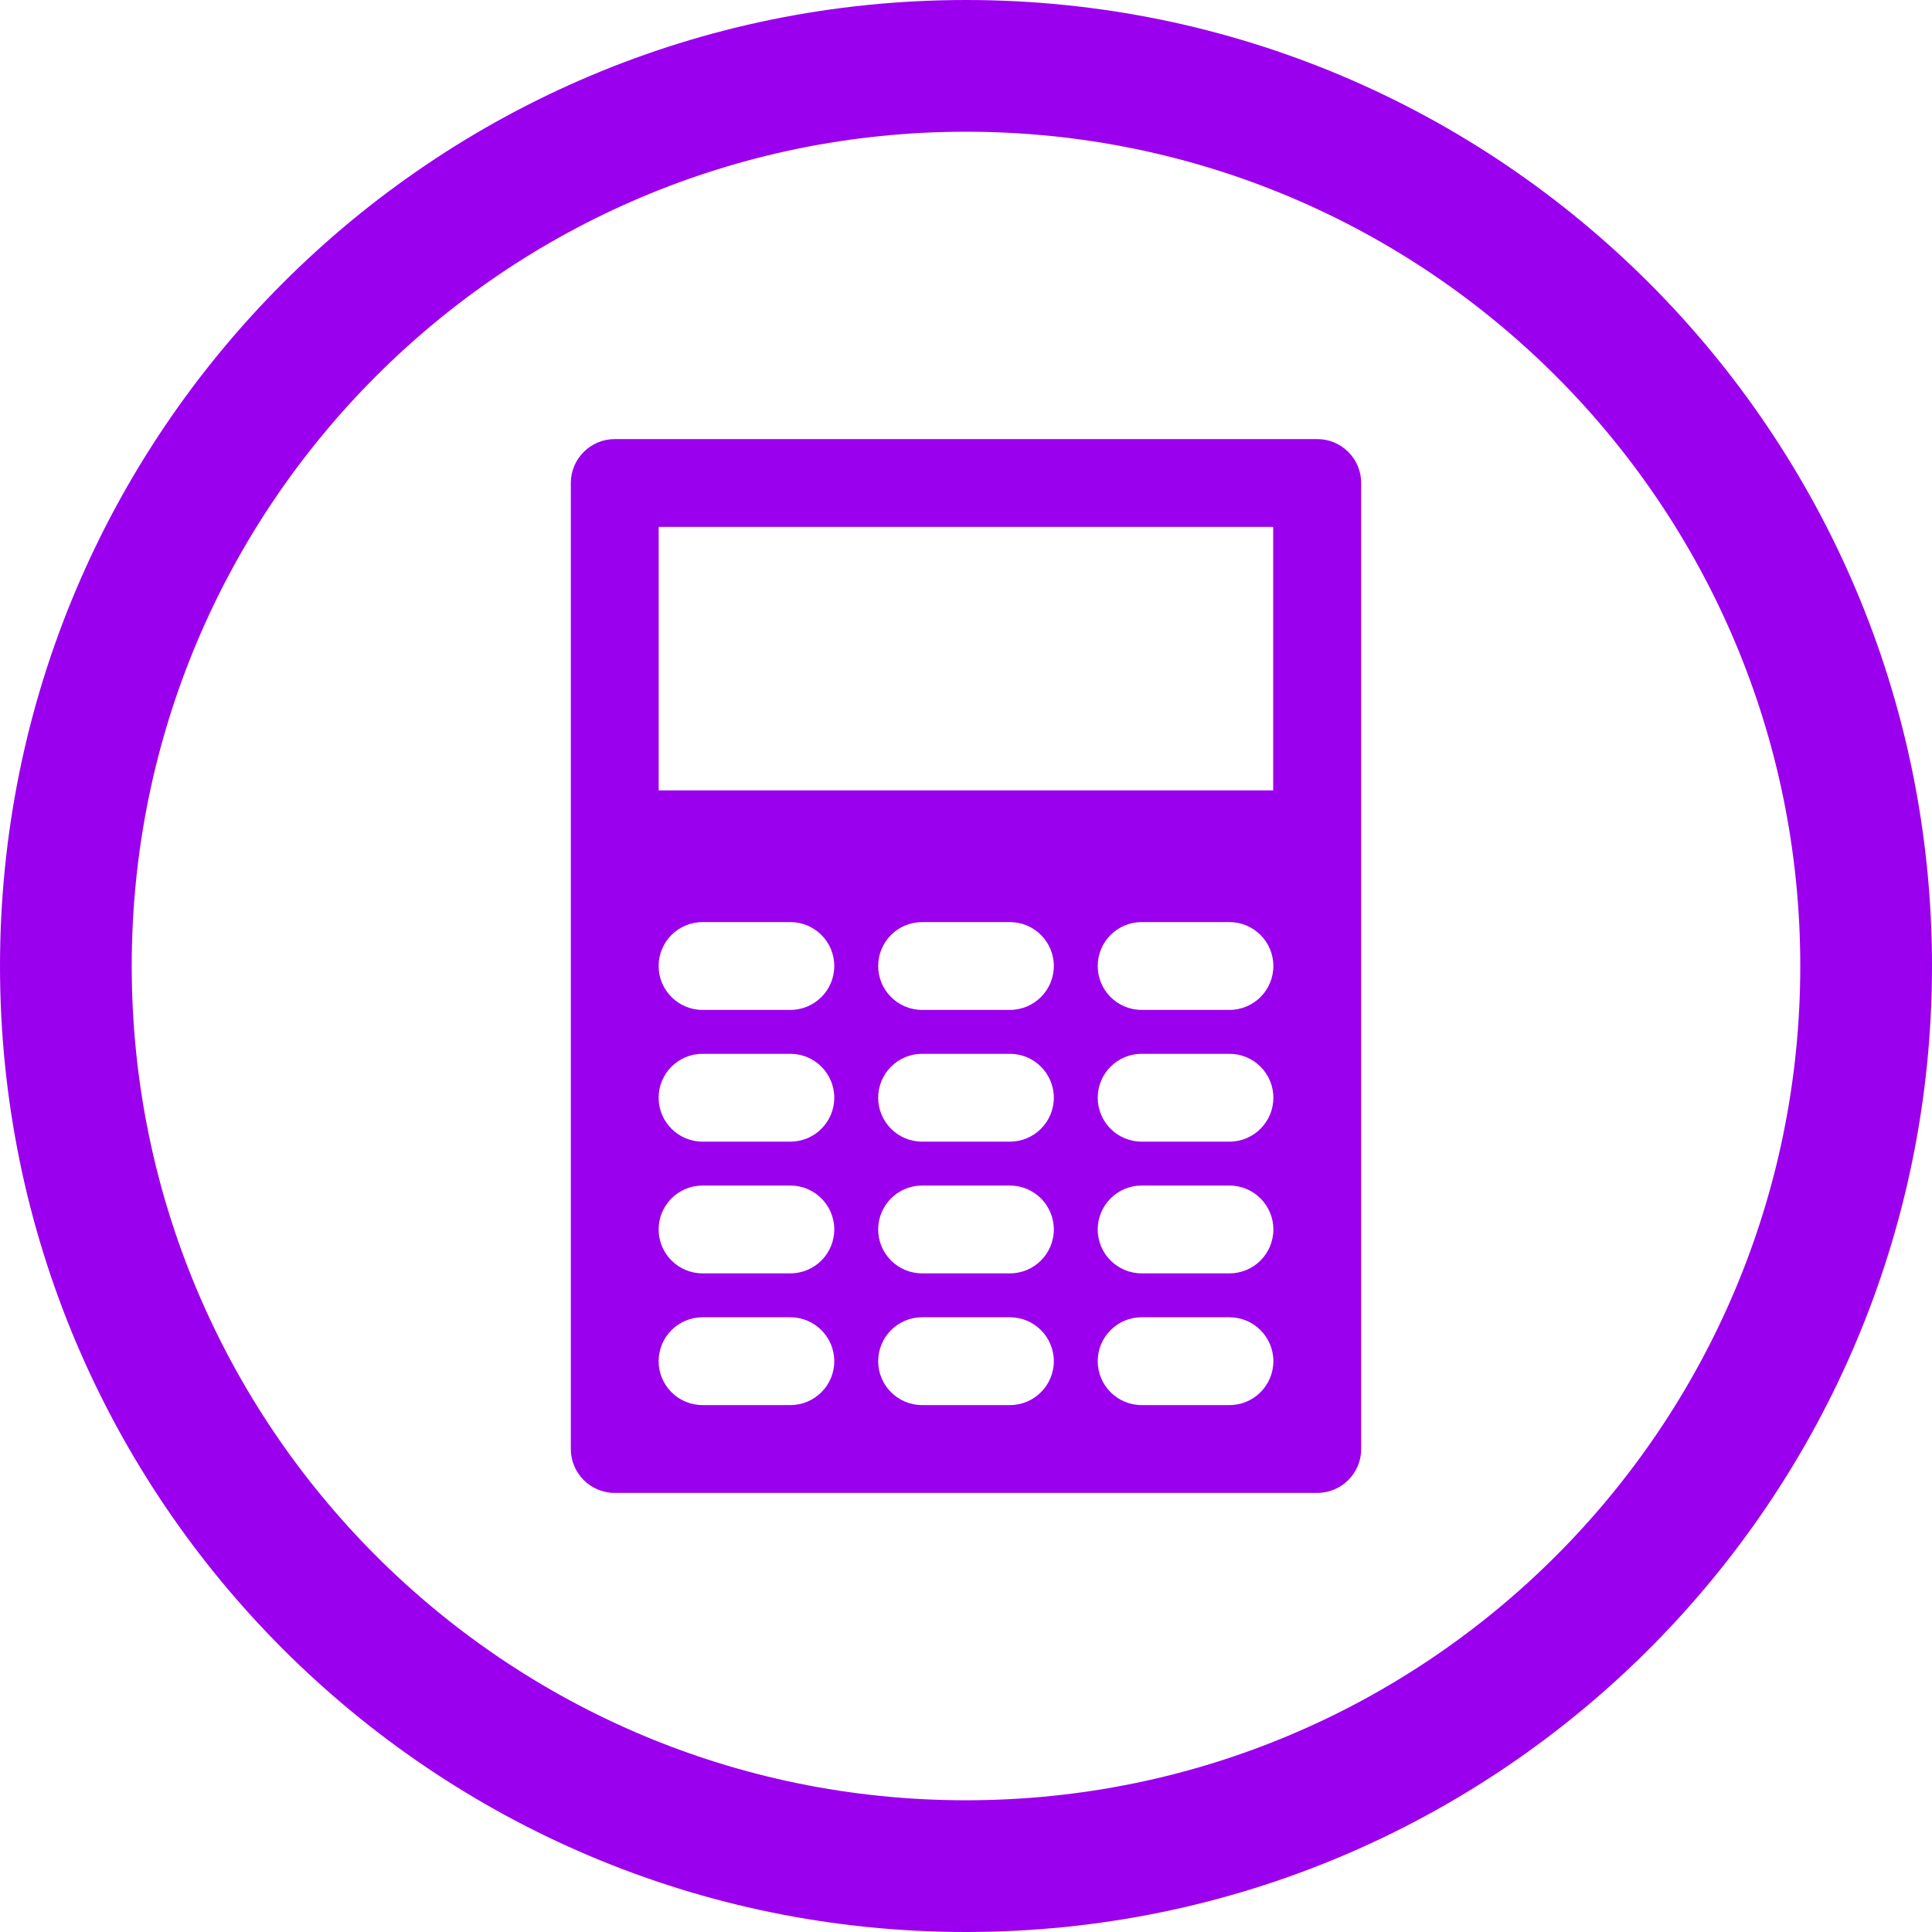
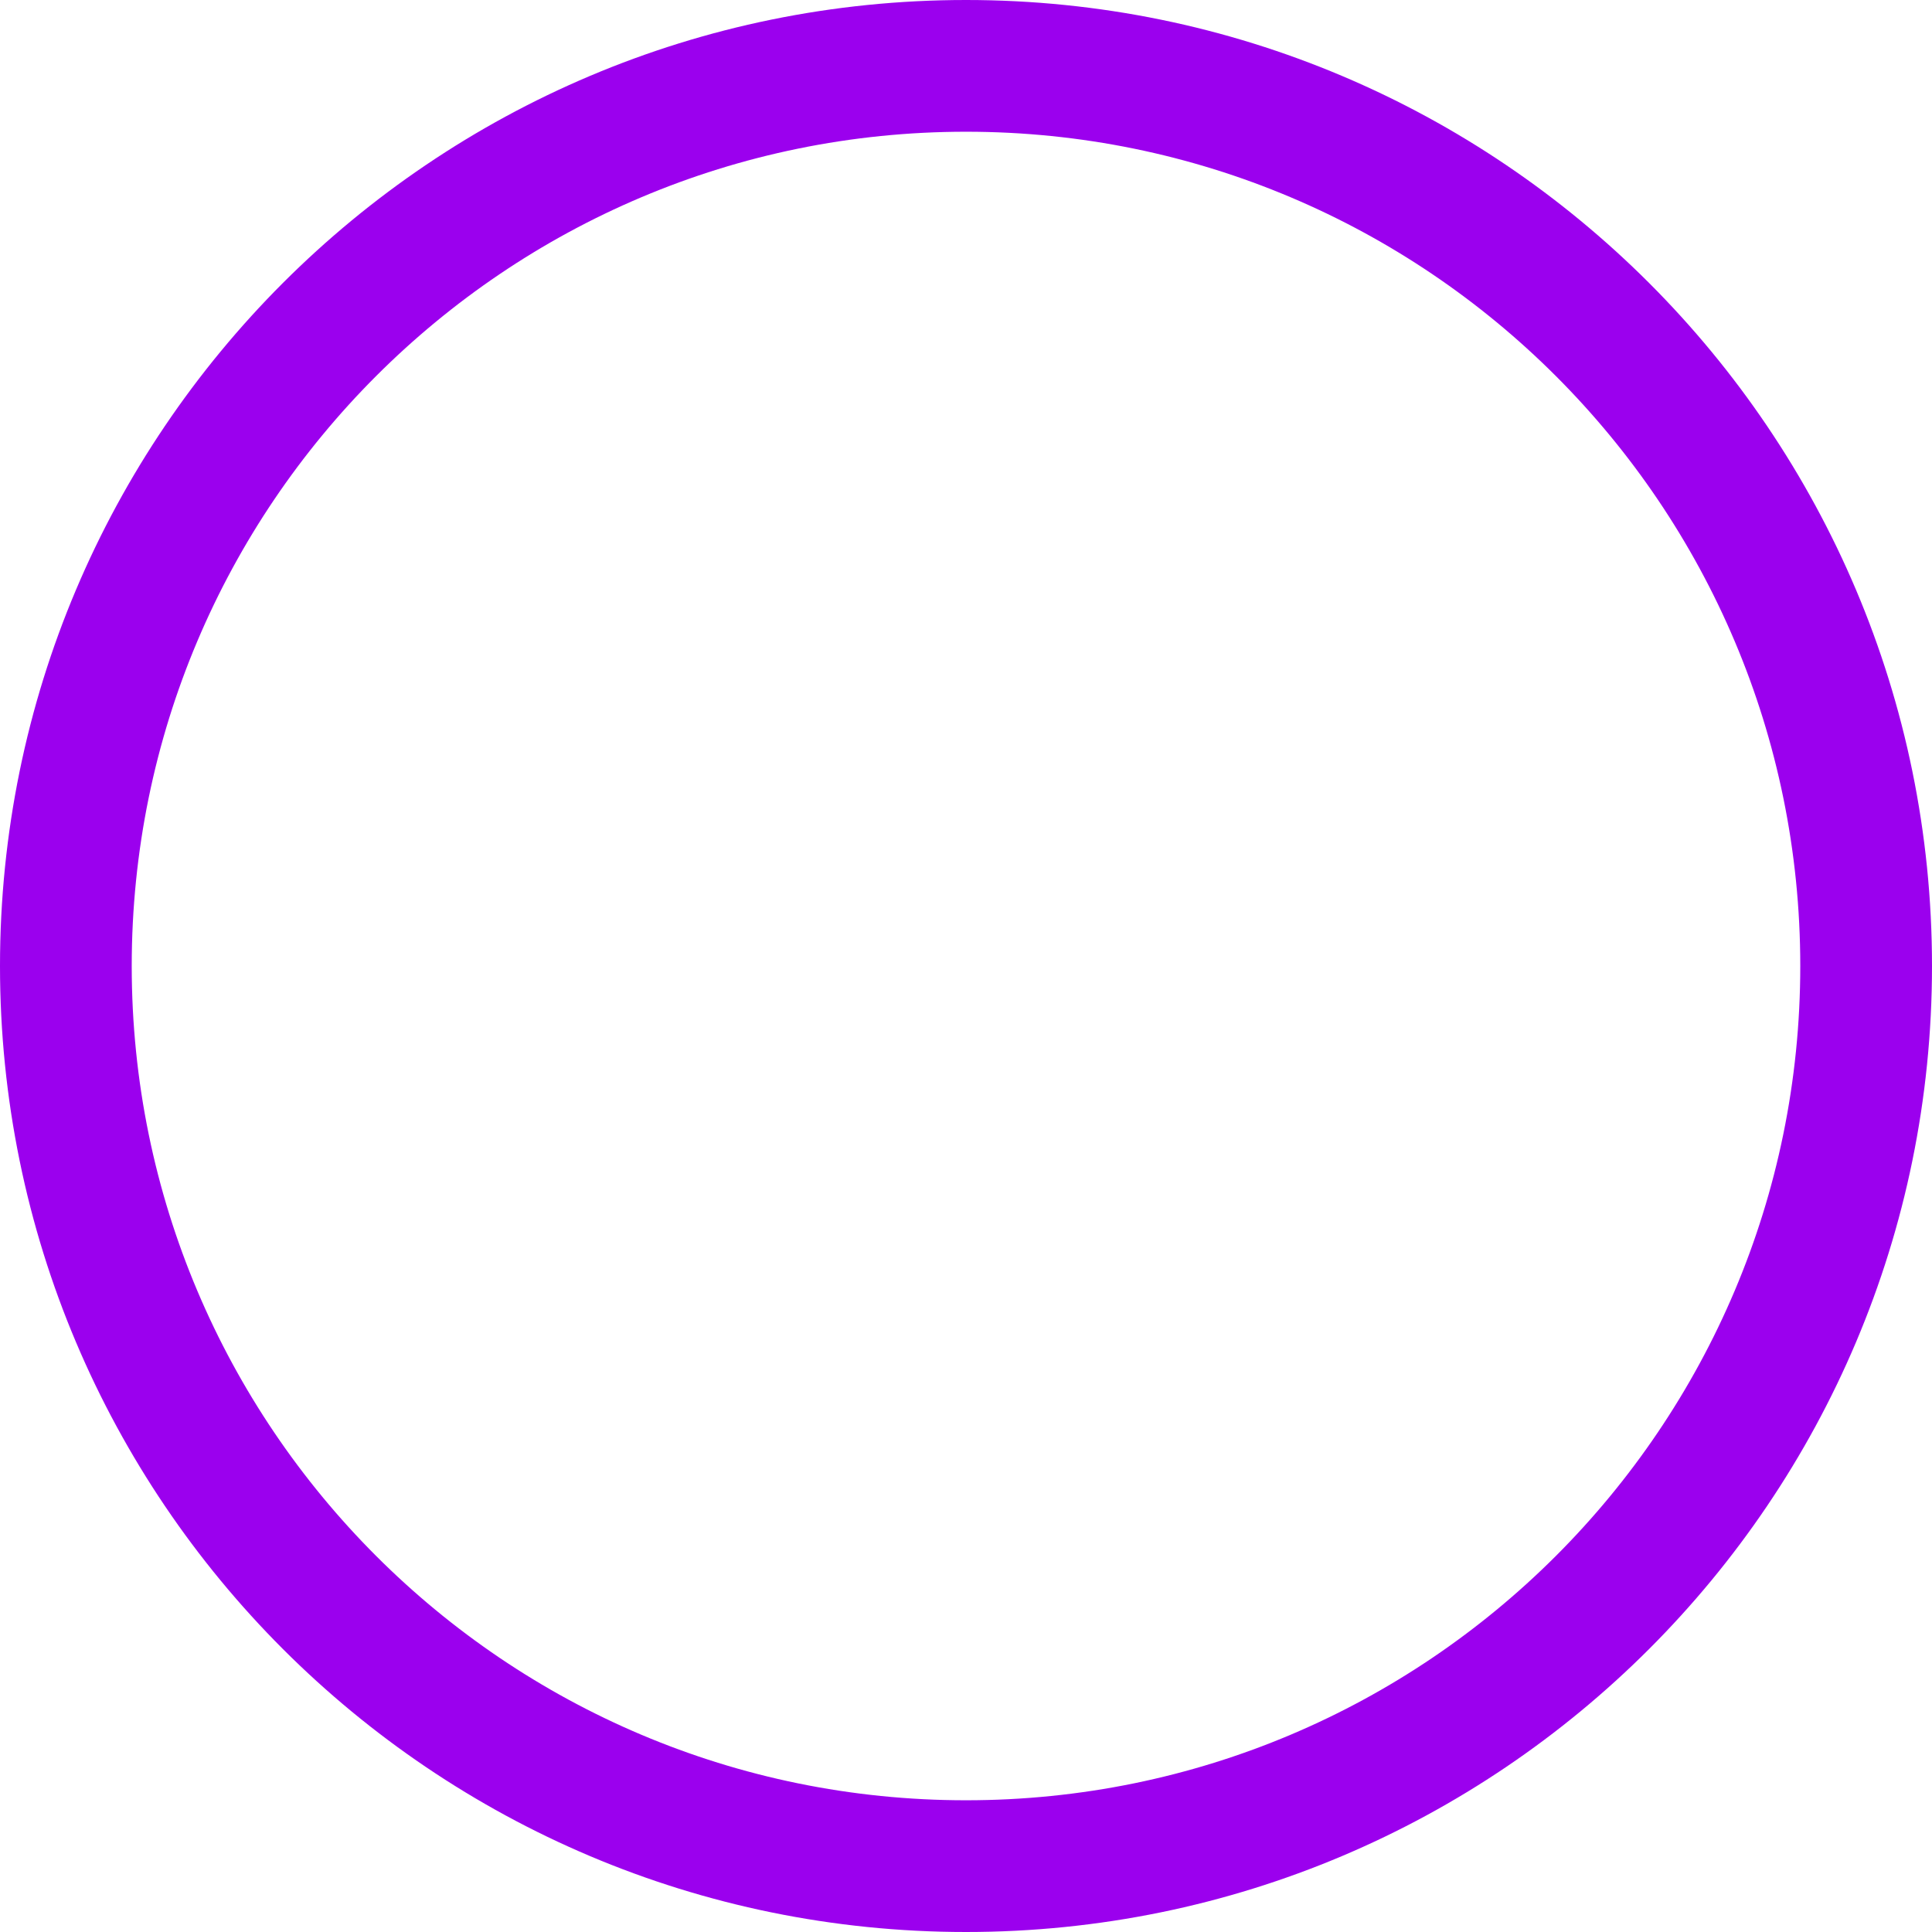
<svg xmlns="http://www.w3.org/2000/svg" version="1.1" baseProfile="full" width="44" height="44" viewBox="0 0 44.00 44.00" enable-background="new 0 0 44.00 44.00" xml:space="preserve">
-   <path fill="#9B00EE" fill-opacity="1" stroke-width="0.2" stroke-linejoin="round" d="M 14,10L 30,10C 30.552,10 31,10.448 31,11L 31,33C 31,33.552 30.552,34 30,34L 14,34C 13.448,34 13,33.552 13,33L 13,11C 13,10.448 13.448,10 14,10 Z M 15.001,12L 15.001,18L 28.996,18L 28.996,12L 15.001,12 Z M 16,21C 15.448,21 15,21.448 15,22C 15,22.552 15.448,23 16,23L 18,23C 18.552,23 19,22.552 19,22C 19,21.448 18.552,21 18,21L 16,21 Z M 21,21C 20.448,21 20,21.448 20,22C 20,22.552 20.448,23 21,23L 23,23C 23.552,23 24,22.552 24,22C 24,21.448 23.552,21 23,21L 21,21 Z M 28,21L 26,21C 25.448,21 25,21.448 25,22C 25,22.552 25.448,23 26,23L 28,23C 28.552,23 29,22.552 29,22C 29,21.448 28.552,21 28,21 Z M 16,24C 15.448,24 15,24.448 15,25C 15,25.552 15.448,26 16,26L 18,26C 18.552,26 19,25.552 19,25C 19,24.448 18.552,24 18,24L 16,24 Z M 21,24C 20.448,24 20,24.448 20,25C 20,25.552 20.448,26 21,26L 23,26C 23.552,26 24,25.552 24,25C 24,24.448 23.552,24 23,24L 21,24 Z M 28,24L 26,24C 25.448,24 25,24.448 25,25C 25,25.552 25.448,26 26,26L 28,26C 28.552,26 29,25.552 29,25C 29,24.448 28.552,24 28,24 Z M 16,27C 15.448,27 15,27.448 15,28C 15,28.552 15.448,29 16,29L 18,29C 18.552,29 19,28.552 19,28C 19,27.448 18.552,27 18,27L 16,27 Z M 21,27C 20.448,27 20,27.448 20,28C 20,28.552 20.448,29 21,29L 23,29C 23.552,29 24,28.552 24,28C 24,27.448 23.552,27 23,27L 21,27 Z M 28,27L 26,27C 25.448,27 25,27.448 25,28C 25,28.552 25.448,29 26,29L 28,29C 28.552,29 29,28.552 29,28C 29,27.448 28.552,27 28,27 Z M 16,30C 15.448,30 15,30.448 15,31C 15,31.552 15.448,32 16,32L 18,32C 18.552,32 19,31.552 19,31C 19,30.448 18.552,30 18,30L 16,30 Z M 21,30C 20.448,30 20,30.448 20,31C 20,31.552 20.448,32 21,32L 23,32C 23.552,32 24,31.552 24,31C 24,30.448 23.552,30 23,30L 21,30 Z M 28,30L 26,30C 25.448,30 25,30.448 25,31C 25,31.552 25.448,32 26,32L 28,32C 28.552,32 29,31.552 29,31C 29,30.448 28.552,30 28,30 Z " />
  <path fill="#9B00EE" fill-opacity="1" stroke-width="0.2" stroke-linejoin="round" d="M 22,1.90735e-006C 34.15,1.90735e-006 44,9.85 44,22C 44,34.15 34.15,44 22,44C 9.85,44 0,34.15 0,22C 0,9.85 9.85,1.90735e-006 22,1.90735e-006 Z M 22,3C 11.507,3 3,11.507 3,22C 3,32.493 11.507,41 22,41C 32.493,41 41,32.493 41,22C 41,11.507 32.493,3 22,3 Z " />
</svg>